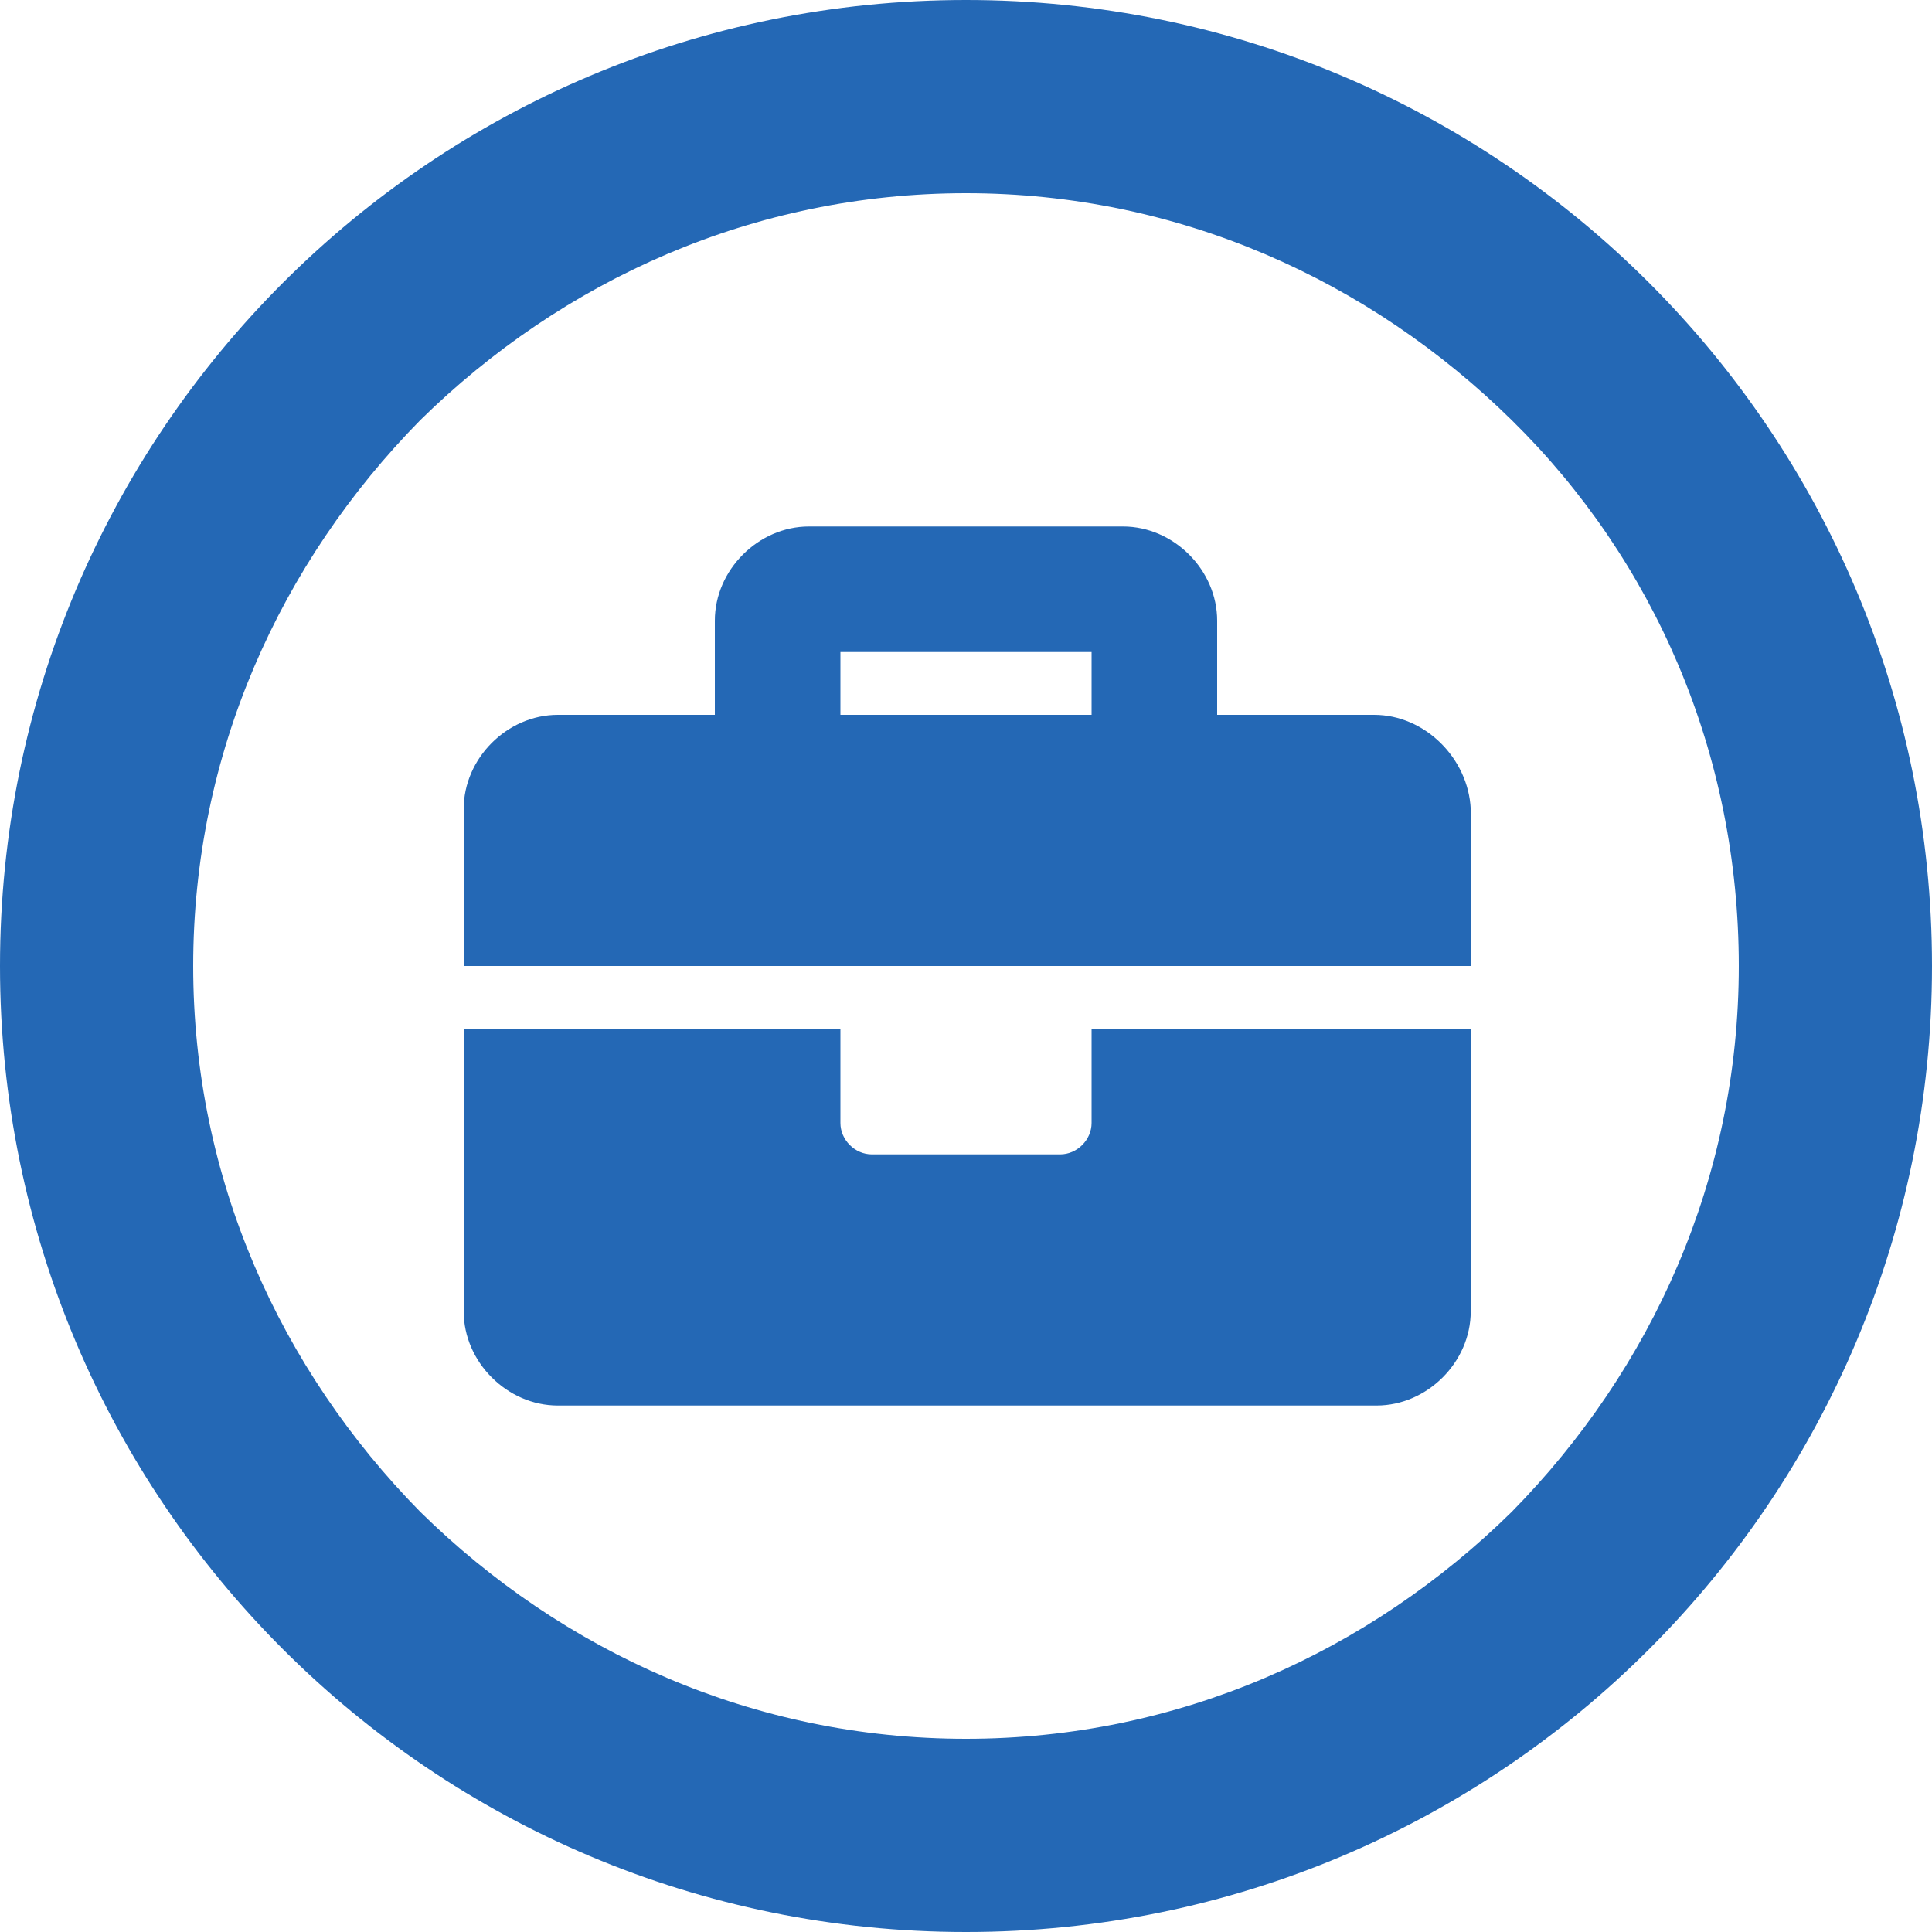
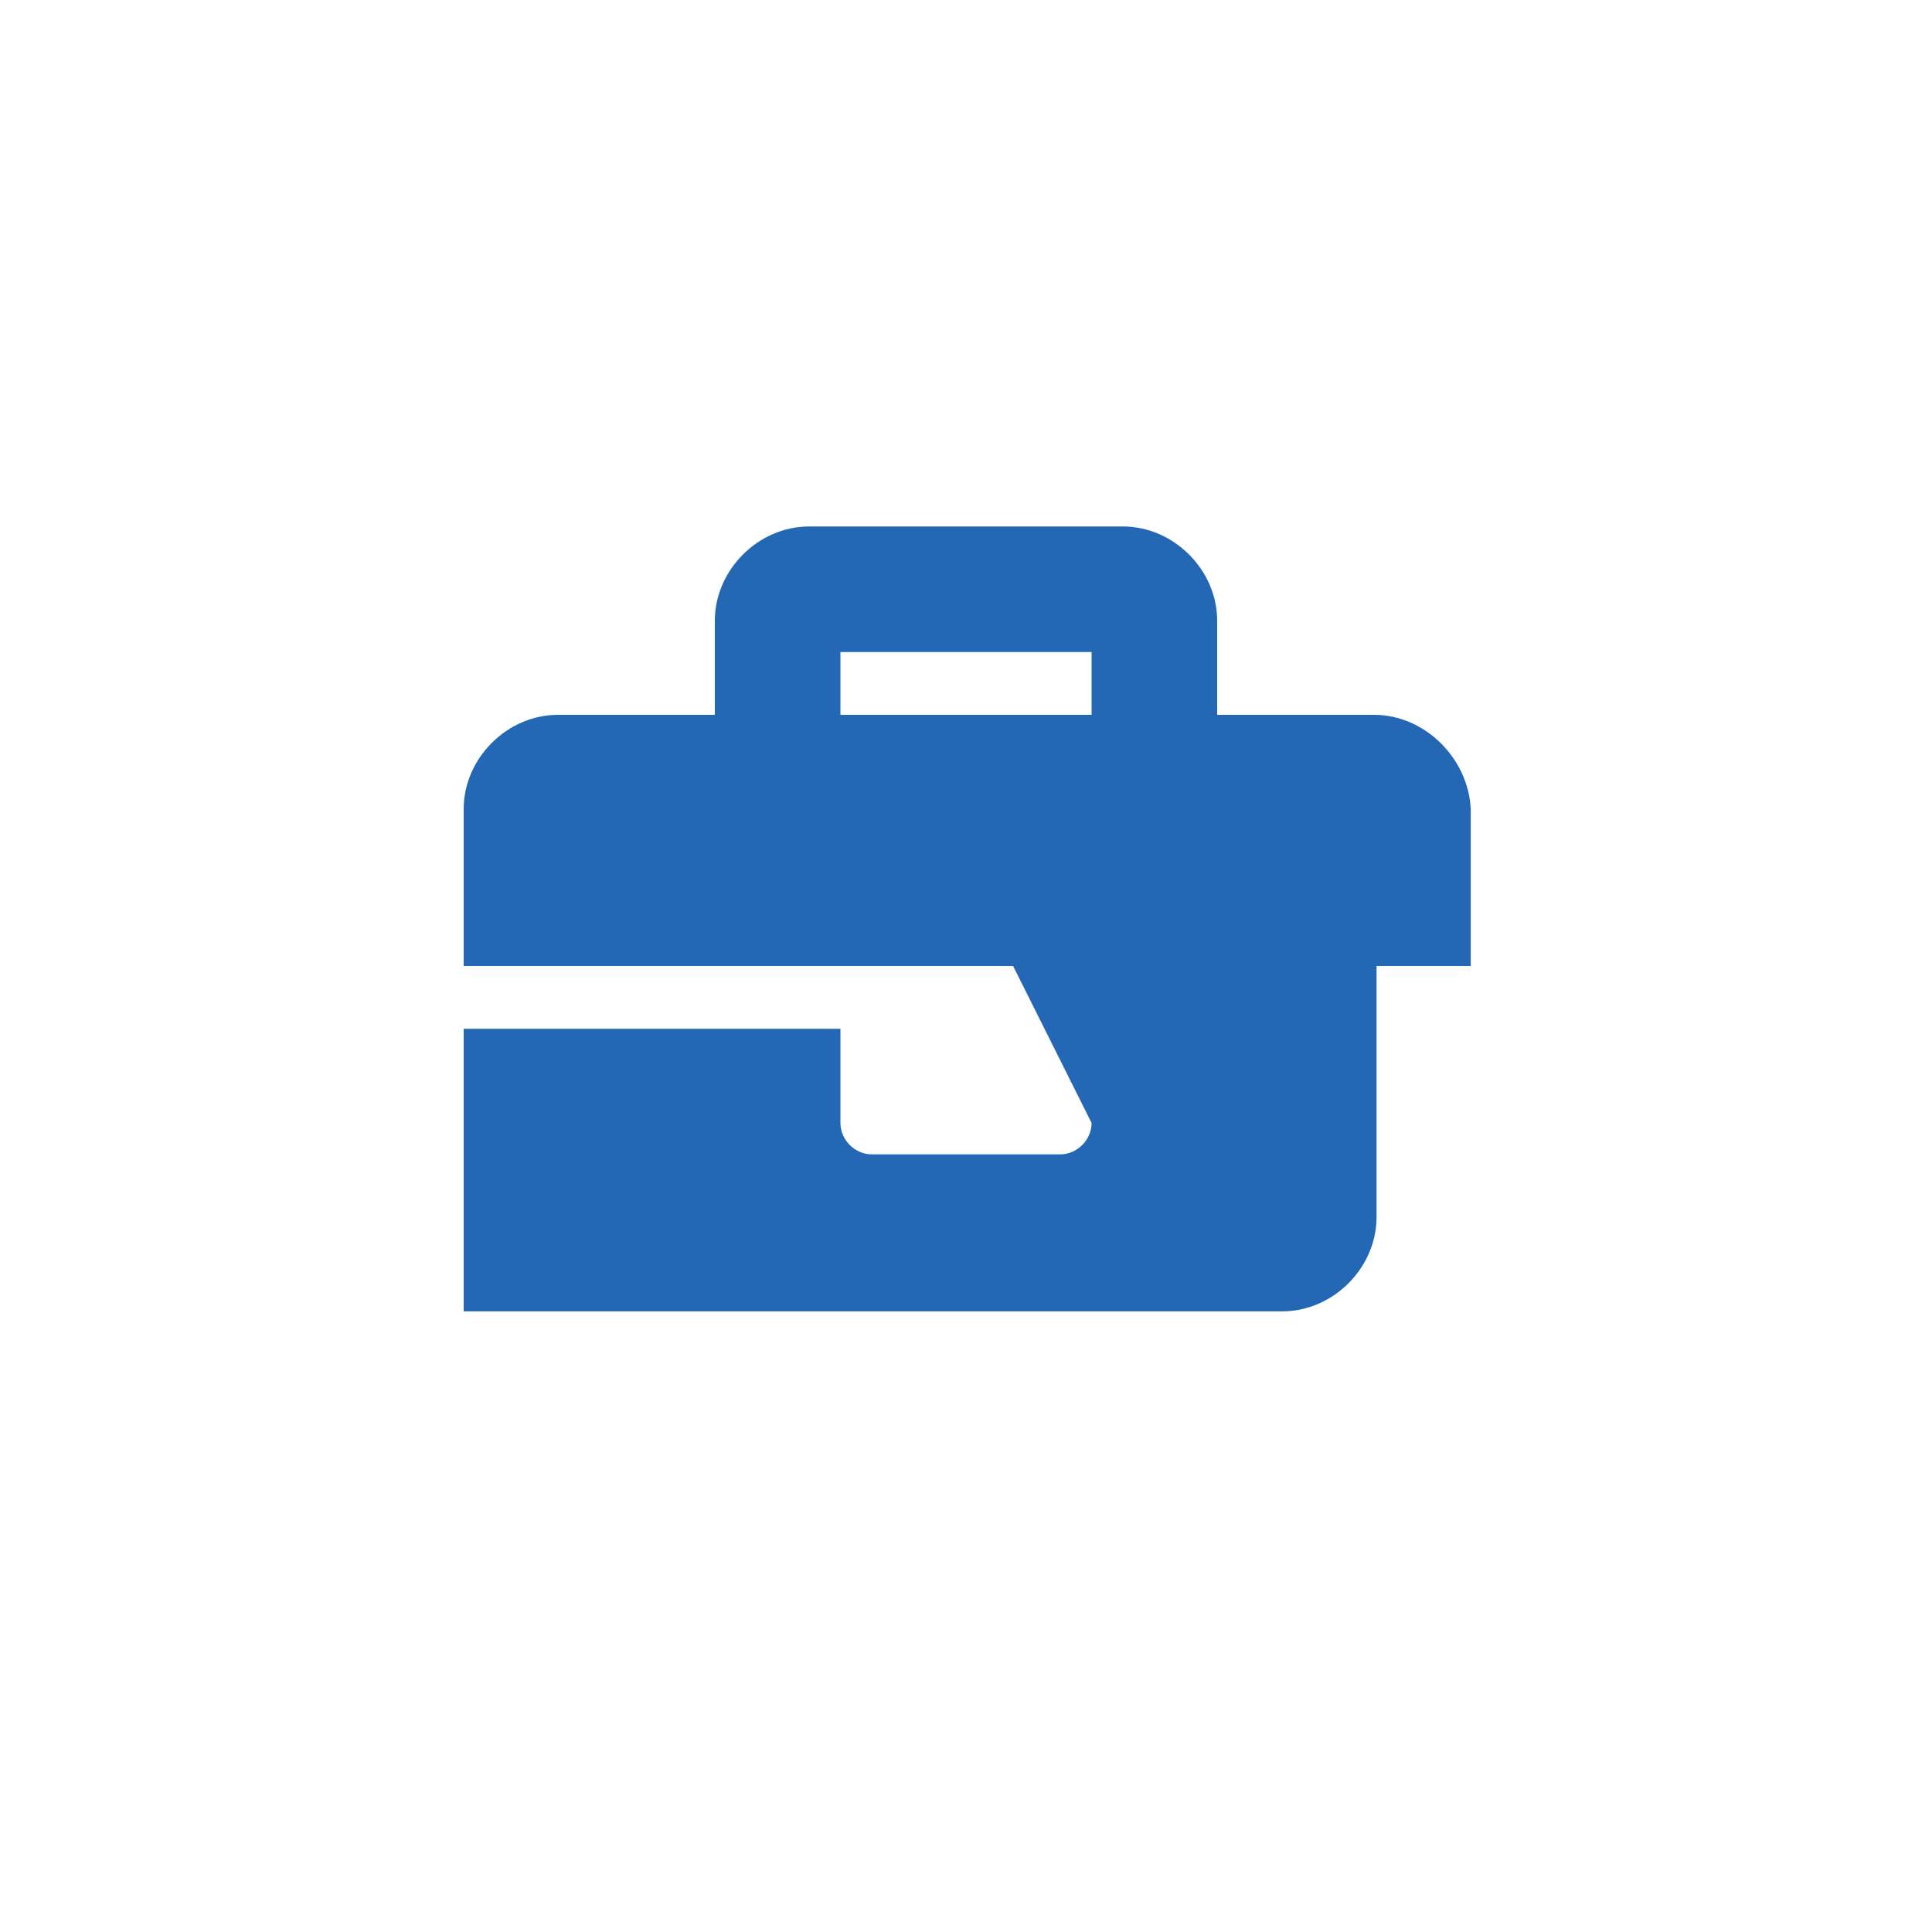
<svg xmlns="http://www.w3.org/2000/svg" xmlns:xlink="http://www.w3.org/1999/xlink" width="80" height="80" viewBox="0 0 80 80">
  <defs>
-     <path id="9tgza" d="M1157 1486v4c8.8 0 16.7 3.6 22.6 9.4 5.9 5.8 9.4 13.8 9.4 22.6s-3.6 16.7-9.4 22.6c-5.9 5.8-13.8 9.4-22.6 9.4s-16.7-3.6-22.6-9.4c-5.8-5.9-9.4-13.8-9.4-22.6s3.6-16.7 9.4-22.6c5.9-5.8 13.8-9.4 22.6-9.4v-8c-22.1 0-40 17.9-40 40s17.9 40 40 40 40-17.9 40-40-17.9-40-40-40z" />
-     <path id="9tgzb" d="M1162.2 1511.6h-10.4v-2.6h10.4zm11.7 0h-6.5v-3.9c0-2.1-1.8-3.9-3.9-3.9h-13c-2.1 0-3.9 1.8-3.9 3.9v3.9h-6.5c-2.1 0-3.9 1.8-3.9 3.9v6.5h41.7v-6.5c-.1-2.1-1.9-3.9-4-3.9zm-11.7 16.9c0 .7-.6 1.3-1.3 1.3h-7.8c-.7 0-1.3-.6-1.3-1.3v-3.9h-15.6v11.7c0 2.1 1.8 3.9 3.9 3.9h33.9c2.1 0 3.9-1.8 3.9-3.9v-11.7h-15.7z" />
+     <path id="9tgzb" d="M1162.2 1511.6h-10.4v-2.6h10.4zm11.7 0h-6.5v-3.9c0-2.1-1.8-3.9-3.9-3.9h-13c-2.1 0-3.9 1.8-3.9 3.9v3.9h-6.5c-2.1 0-3.9 1.8-3.9 3.9v6.5h41.7v-6.5c-.1-2.1-1.9-3.9-4-3.9zm-11.7 16.9c0 .7-.6 1.3-1.3 1.3h-7.8c-.7 0-1.3-.6-1.3-1.3v-3.9h-15.6v11.7h33.9c2.1 0 3.9-1.8 3.9-3.9v-11.7h-15.7z" />
  </defs>
  <g>
    <g transform="translate(-1117 -1482)">
      <use fill="#2468b5" xlink:href="#9tgza" />
    </g>
    <g transform="translate(-1117 -1482)">
      <use fill="#2468b5" xlink:href="#9tgzb" />
    </g>
  </g>
</svg>